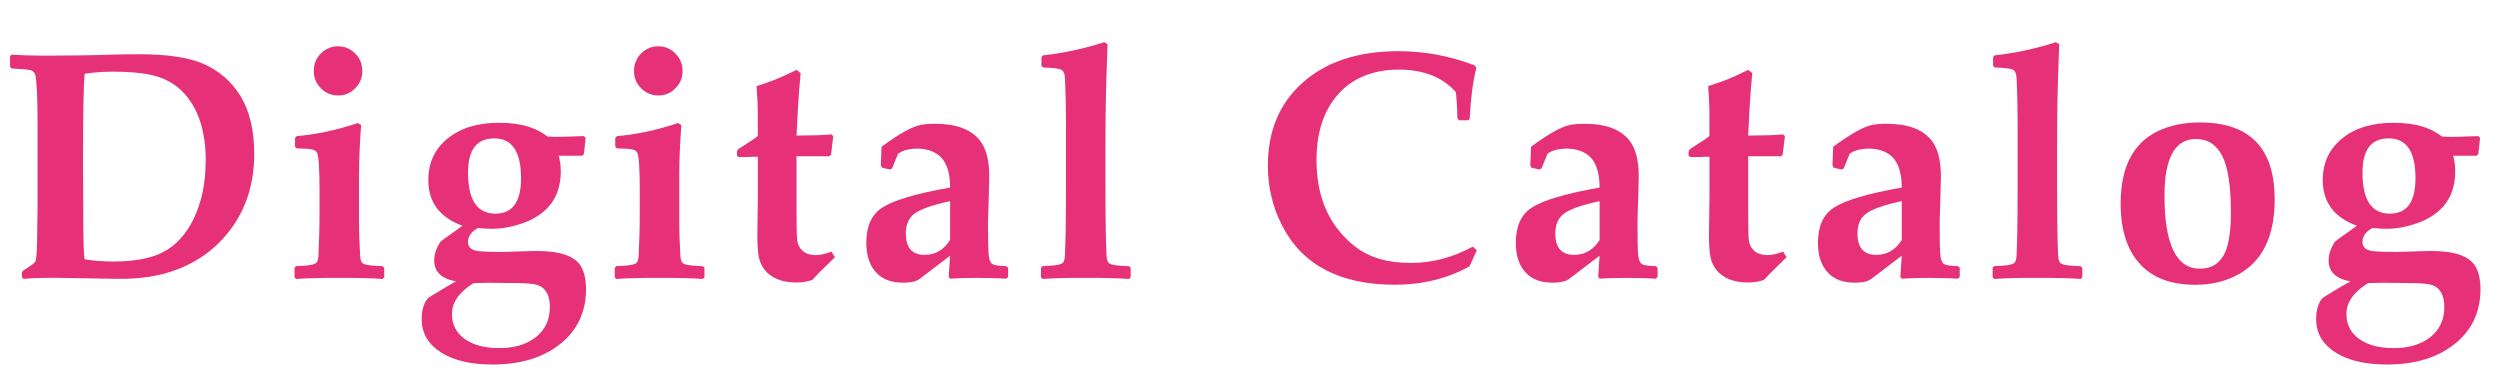
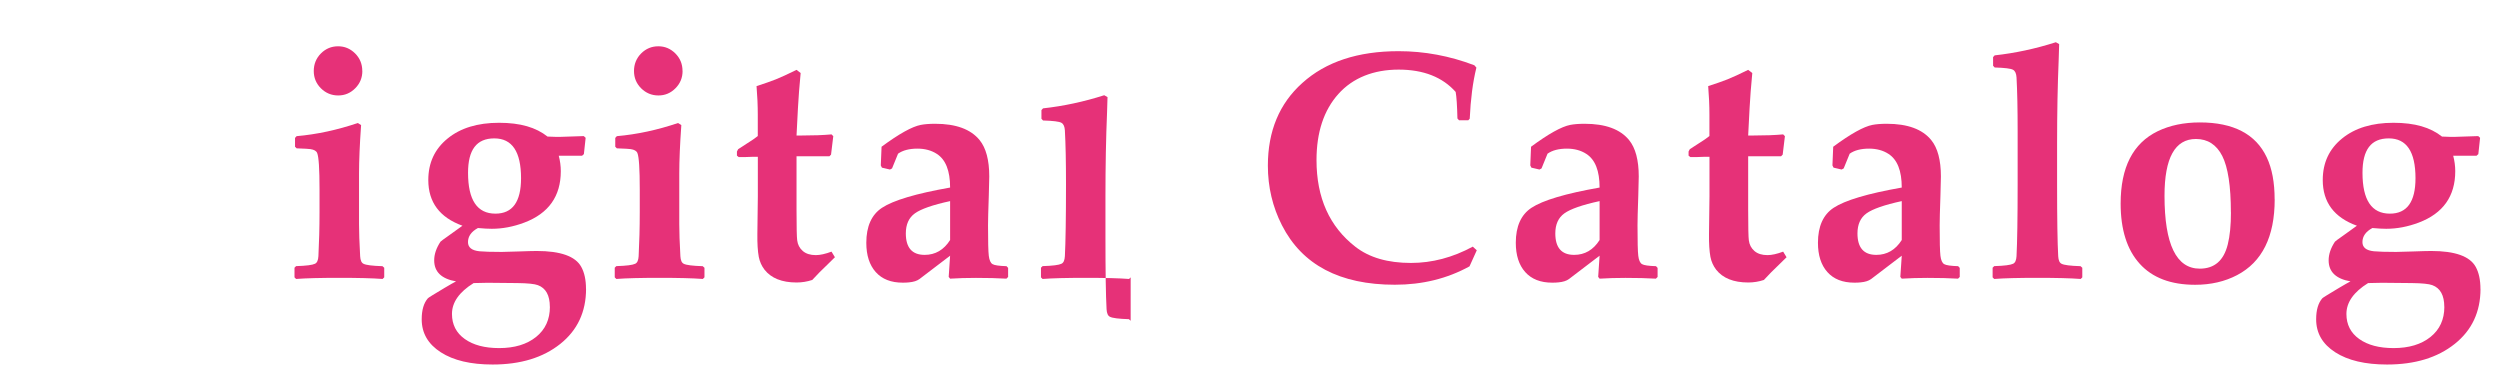
<svg xmlns="http://www.w3.org/2000/svg" id="_レイヤー_2" viewBox="0 0 424.53 63.65">
  <g id="_最新">
-     <path d="m43.18,26.08c0,6.07-1.98,11.1-5.94,15.09-1.93,1.95-4.28,3.46-7.04,4.54-2.95,1.16-6.4,1.71-10.34,1.64l-9.48-.16c-2.58-.04-4.71.02-6.39.16l-.27-.27v-.75l.13-.32c1.32-.84,2.04-1.37,2.15-1.58.16-.32.26-1.51.3-3.57l.08-6.02v-13.62c0-4.26-.12-7.04-.35-8.33-.09-.52-.39-.85-.91-.99-.27-.07-1.32-.16-3.14-.27l-.27-.27v-1.83l.27-.24c1.9.11,3.71.16,5.42.16,4.17,0,7.93-.05,11.28-.16,1.67-.05,3.34-.08,5.02-.08,4.65,0,8.23.53,10.72,1.58,2.72,1.16,4.85,2.99,6.39,5.48,1.58,2.56,2.36,5.83,2.36,9.8Zm-8.24,1.29c0-4.96-1.2-8.77-3.6-11.44-1.25-1.4-2.82-2.38-4.7-2.95-1.79-.54-4.29-.81-7.49-.81-1.67,0-3.26.12-4.78.35-.18,2-.27,6.86-.27,14.56l.05,11.74c.02,2.61.09,4.35.21,5.21,1.58.25,3.19.38,4.83.38,3.56,0,6.37-.52,8.43-1.56,2.22-1.13,3.98-3.04,5.29-5.75,1.34-2.79,2.01-6.03,2.01-9.72Z" fill="#e63178" />
    <path d="m65.24,47.1l-.27.27c-1.7-.13-4.15-.19-7.36-.19s-5.65.06-7.33.19l-.27-.27v-1.64l.27-.27c1.72-.05,2.78-.19,3.2-.4.36-.16.55-.59.59-1.29.12-2.33.19-4.83.19-7.49v-3.84c0-3.47-.13-5.53-.4-6.18-.14-.36-.53-.58-1.15-.67-.21-.04-.99-.08-2.34-.13l-.27-.27v-1.5l.27-.3c3.44-.3,6.9-1.05,10.39-2.23l.56.35c-.23,3.26-.35,6.01-.35,8.25v8.57c0,1.31.06,3.12.19,5.45.04.7.23,1.13.59,1.29.41.21,1.48.35,3.2.4l.3.27v1.64Zm-3.71-35.05c0,1.15-.4,2.13-1.21,2.94-.81.82-1.77,1.22-2.9,1.22s-2.12-.41-2.93-1.22c-.81-.81-1.21-1.79-1.21-2.94s.41-2.17,1.22-2.98c.81-.81,1.79-1.21,2.91-1.21s2.07.4,2.89,1.21c.81.81,1.22,1.8,1.22,2.98Z" fill="#e63178" />
    <path d="m99.52,49.04c0,3.92-1.46,7.04-4.39,9.37s-6.75,3.49-11.48,3.49c-3.71,0-6.64-.69-8.8-2.08-2.16-1.39-3.24-3.25-3.24-5.6,0-1.58.35-2.77,1.05-3.57.07-.09,1.02-.68,2.85-1.77.88-.52,1.52-.89,1.93-1.1-2.47-.43-3.71-1.62-3.71-3.57,0-1.04.36-2.09,1.07-3.17.05-.07.54-.43,1.45-1.07.43-.3,1.19-.85,2.28-1.64-3.87-1.4-5.8-3.98-5.8-7.76,0-2.92,1.09-5.27,3.28-7.05,2.18-1.78,5.09-2.67,8.73-2.67s6.26.78,8.24,2.34c1.13.05,1.85.07,2.18.05.88-.04,2.2-.08,3.97-.13l.32.29-.3,2.77-.3.27h-3.97c.23.86.35,1.74.35,2.63,0,4.26-2.07,7.17-6.2,8.73-1.86.7-3.7,1.05-5.51,1.05-.61,0-1.4-.04-2.36-.13-1.13.61-1.69,1.41-1.69,2.39,0,.91.65,1.43,1.96,1.56.75.07,2,.11,3.76.11.55,0,1.52-.03,2.9-.08,1.38-.05,2.4-.08,3.06-.08,4.05,0,6.56.9,7.55,2.69.54.97.81,2.22.81,3.76Zm-6.15,3.06c0-1.95-.68-3.18-2.04-3.68-.57-.21-1.72-.33-3.44-.35l-5.1-.05c-.57,0-1.36.02-2.36.05-2.45,1.52-3.68,3.27-3.68,5.24,0,1.81.73,3.23,2.18,4.26s3.39,1.54,5.83,1.54c2.61,0,4.7-.63,6.27-1.89,1.57-1.26,2.35-2.97,2.35-5.12Zm-4.89-21.83c0-4.51-1.51-6.77-4.54-6.77s-4.46,1.95-4.46,5.85c0,4.62,1.55,6.93,4.65,6.93,2.9,0,4.35-2,4.35-6.02Z" fill="#e63178" />
    <path d="m119.62,47.1l-.27.27c-1.7-.13-4.15-.19-7.36-.19s-5.65.06-7.33.19l-.27-.27v-1.64l.27-.27c1.72-.05,2.78-.19,3.2-.4.36-.16.55-.59.59-1.29.12-2.33.19-4.83.19-7.49v-3.84c0-3.47-.13-5.53-.4-6.18-.14-.36-.53-.58-1.15-.67-.21-.04-.99-.08-2.34-.13l-.27-.27v-1.5l.27-.3c3.44-.3,6.9-1.05,10.39-2.23l.56.35c-.23,3.26-.35,6.01-.35,8.25v8.57c0,1.31.06,3.12.19,5.45.04.7.23,1.13.59,1.29.41.21,1.48.35,3.2.4l.3.27v1.64Zm-3.71-35.05c0,1.15-.4,2.13-1.21,2.94-.81.82-1.77,1.22-2.9,1.22s-2.12-.41-2.93-1.22c-.81-.81-1.21-1.79-1.21-2.94s.41-2.17,1.22-2.98c.81-.81,1.79-1.21,2.91-1.21s2.07.4,2.89,1.21c.81.81,1.22,1.8,1.22,2.98Z" fill="#e63178" />
    <path d="m141.79,43.67c-.13.14-.51.52-1.15,1.13-1.06,1-1.96,1.92-2.71,2.74-.88.29-1.76.43-2.66.43-2.49,0-4.31-.73-5.45-2.18-.48-.63-.81-1.35-.97-2.17-.18-.98-.26-2.27-.24-3.87l.08-6.42v-6.71h-.73l-1.42.05h-1.1l-.3-.24v-.7l.21-.4c.32-.21.82-.54,1.5-.97.81-.5,1.41-.92,1.83-1.26v-3.65c0-1.52-.07-3.13-.21-4.83,1.34-.43,2.43-.81,3.26-1.14s2.01-.87,3.53-1.62l.7.54c-.21,2.22-.37,4.21-.46,5.96l-.24,4.65h.89c1.95,0,3.63-.06,5.05-.19l.3.3-.38,3.14-.27.27h-5.59v9.1c0,2.92.04,4.64.11,5.16.09.75.41,1.36.95,1.83.55.47,1.28.7,2.22.7.73,0,1.62-.2,2.66-.59l.59.97Z" fill="#e63178" />
    <path d="m171.2,47.02l-.3.3c-1.5-.09-3.23-.13-5.18-.13-1.52,0-2.98.04-4.38.13l-.24-.3.24-3.6-5.21,3.97c-.41.3-1,.49-1.77.56-.3.04-.66.05-1.07.05-1.99,0-3.51-.6-4.58-1.8-1.07-1.2-1.6-2.86-1.6-4.97,0-2.79.89-4.77,2.66-5.94,1.92-1.27,5.77-2.42,11.57-3.44,0-2.85-.75-4.75-2.26-5.72-.91-.59-2.01-.89-3.28-.89-1.4,0-2.5.29-3.3.86l-1.02,2.5-.35.19-1.37-.32-.19-.38.13-3.17c2.95-2.18,5.17-3.42,6.66-3.71.63-.12,1.44-.19,2.44-.19,3.53,0,6.04.92,7.55,2.77,1.09,1.34,1.64,3.4,1.64,6.18,0,.68-.03,1.77-.08,3.28-.09,2.51-.13,4.18-.13,5.02,0,2.7.04,4.43.13,5.17.09.74.3,1.21.63,1.41.33.2,1.12.31,2.38.35l.27.29v1.5Zm-9.86-6.26v-6.61c-2.95.64-4.95,1.34-5.98,2.08-1.03.74-1.54,1.88-1.54,3.4,0,2.43,1.06,3.65,3.2,3.65,1.81,0,3.25-.84,4.32-2.52Z" fill="#e63178" />
-     <path d="m192,47.1l-.27.27c-1.7-.13-4.15-.19-7.36-.19s-5.65.06-7.33.19l-.27-.27v-1.64l.27-.27c1.72-.05,2.78-.19,3.2-.4.36-.16.55-.59.59-1.29.12-2.33.19-6.4.19-12.22v-9c0-3.76-.06-6.8-.19-9.13-.04-.66-.23-1.1-.59-1.3-.36-.21-1.4-.34-3.12-.39l-.27-.29v-1.48l.27-.29c3.46-.38,6.92-1.12,10.39-2.23l.56.32c0,.48-.03,1.37-.08,2.66-.18,4.28-.27,9.01-.27,14.21v6.93c0,5.82.06,9.89.19,12.22.04.7.23,1.13.59,1.29.41.21,1.48.35,3.2.4l.3.27v1.64Z" fill="#e63178" />
+     <path d="m192,47.1l-.27.27c-1.7-.13-4.15-.19-7.36-.19s-5.65.06-7.33.19l-.27-.27v-1.64l.27-.27c1.72-.05,2.78-.19,3.2-.4.36-.16.55-.59.59-1.29.12-2.33.19-6.4.19-12.22c0-3.76-.06-6.8-.19-9.13-.04-.66-.23-1.1-.59-1.3-.36-.21-1.4-.34-3.12-.39l-.27-.29v-1.48l.27-.29c3.46-.38,6.92-1.12,10.39-2.23l.56.32c0,.48-.03,1.37-.08,2.66-.18,4.28-.27,9.01-.27,14.21v6.93c0,5.82.06,9.89.19,12.22.04.7.23,1.13.59,1.29.41.21,1.48.35,3.2.4l.3.27v1.64Z" fill="#e63178" />
    <path d="m250.78,42.49l-1.24,2.74c-3.78,2.08-8,3.12-12.68,3.12-9.35,0-15.74-3.37-19.17-10.1-1.59-3.12-2.39-6.49-2.39-10.12,0-5.87,1.95-10.55,5.85-14.04,3.99-3.6,9.44-5.4,16.35-5.4,4.39,0,8.67.8,12.86,2.39l.35.4c-.61,2.47-.98,5.36-1.13,8.67l-.24.27h-1.58l-.27-.3c-.05-2.17-.15-3.67-.3-4.51-2.24-2.52-5.47-3.79-9.69-3.79s-7.76,1.38-10.23,4.14-3.71,6.5-3.71,11.23c0,6.39,2.2,11.3,6.61,14.72,2.35,1.83,5.49,2.74,9.43,2.74,3.58,0,7.08-.92,10.5-2.77l.67.62Z" fill="#e63178" />
    <path d="m281.49,47.02l-.3.3c-1.5-.09-3.23-.13-5.18-.13-1.52,0-2.98.04-4.38.13l-.24-.3.24-3.6-5.21,3.97c-.41.3-1,.49-1.77.56-.3.04-.66.05-1.07.05-1.99,0-3.51-.6-4.58-1.8-1.07-1.2-1.6-2.86-1.6-4.97,0-2.79.89-4.77,2.66-5.94,1.92-1.27,5.77-2.42,11.57-3.44,0-2.85-.75-4.75-2.26-5.72-.91-.59-2.01-.89-3.28-.89-1.4,0-2.5.29-3.3.86l-1.02,2.5-.35.19-1.37-.32-.19-.38.13-3.17c2.95-2.18,5.17-3.42,6.66-3.71.63-.12,1.44-.19,2.44-.19,3.53,0,6.04.92,7.55,2.77,1.09,1.34,1.64,3.4,1.64,6.18,0,.68-.03,1.77-.08,3.28-.09,2.51-.13,4.18-.13,5.02,0,2.7.04,4.43.13,5.17.09.74.3,1.21.63,1.41.33.2,1.12.31,2.38.35l.27.29v1.5Zm-9.86-6.26v-6.61c-2.95.64-4.95,1.34-5.98,2.08-1.03.74-1.54,1.88-1.54,3.4,0,2.43,1.06,3.65,3.2,3.65,1.81,0,3.25-.84,4.32-2.52Z" fill="#e63178" />
    <path d="m303.39,43.67c-.13.14-.51.52-1.15,1.13-1.06,1-1.96,1.92-2.71,2.74-.88.29-1.76.43-2.66.43-2.49,0-4.31-.73-5.45-2.18-.48-.63-.81-1.35-.97-2.17-.18-.98-.26-2.27-.24-3.87l.08-6.42v-6.71h-.73l-1.42.05h-1.1l-.3-.24v-.7l.21-.4c.32-.21.82-.54,1.5-.97.81-.5,1.41-.92,1.83-1.26v-3.65c0-1.52-.07-3.13-.21-4.83,1.34-.43,2.43-.81,3.26-1.14s2.01-.87,3.53-1.62l.7.54c-.21,2.22-.37,4.21-.46,5.96l-.24,4.65h.89c1.95,0,3.63-.06,5.05-.19l.3.3-.38,3.14-.27.27h-5.59v9.1c0,2.92.04,4.64.11,5.16.09.75.41,1.36.95,1.83.55.47,1.28.7,2.22.7.73,0,1.62-.2,2.66-.59l.59.97Z" fill="#e63178" />
    <path d="m332.8,47.02l-.3.3c-1.5-.09-3.23-.13-5.18-.13-1.52,0-2.98.04-4.38.13l-.24-.3.24-3.6-5.21,3.97c-.41.3-1,.49-1.77.56-.3.04-.66.05-1.07.05-1.99,0-3.51-.6-4.58-1.8-1.07-1.2-1.6-2.86-1.6-4.97,0-2.79.89-4.77,2.66-5.94,1.92-1.27,5.77-2.42,11.57-3.44,0-2.85-.75-4.75-2.26-5.72-.91-.59-2.01-.89-3.28-.89-1.4,0-2.5.29-3.3.86l-1.02,2.5-.35.19-1.37-.32-.19-.38.13-3.17c2.95-2.18,5.17-3.42,6.66-3.71.63-.12,1.44-.19,2.44-.19,3.53,0,6.04.92,7.55,2.77,1.09,1.34,1.64,3.4,1.64,6.18,0,.68-.03,1.77-.08,3.28-.09,2.51-.13,4.18-.13,5.02,0,2.7.04,4.43.13,5.17.09.74.3,1.21.63,1.41.33.2,1.12.31,2.38.35l.27.29v1.5Zm-9.86-6.26v-6.61c-2.95.64-4.95,1.34-5.98,2.08-1.03.74-1.54,1.88-1.54,3.4,0,2.43,1.06,3.65,3.2,3.65,1.81,0,3.25-.84,4.32-2.52Z" fill="#e63178" />
    <path d="m353.6,47.1l-.27.27c-1.7-.13-4.15-.19-7.36-.19s-5.65.06-7.33.19l-.27-.27v-1.64l.27-.27c1.72-.05,2.78-.19,3.2-.4.36-.16.55-.59.59-1.29.12-2.33.19-6.4.19-12.22v-9c0-3.76-.06-6.8-.19-9.13-.04-.66-.23-1.1-.59-1.3-.36-.21-1.4-.34-3.12-.39l-.27-.29v-1.48l.27-.29c3.46-.38,6.92-1.12,10.39-2.23l.56.32c0,.48-.03,1.37-.08,2.66-.18,4.28-.27,9.01-.27,14.21v6.93c0,5.82.06,9.89.19,12.22.04.7.23,1.13.59,1.29.41.21,1.48.35,3.2.4l.3.27v1.64Z" fill="#e63178" />
    <path d="m386.27,33.86c0,6.34-2.13,10.63-6.39,12.86-2.08,1.09-4.45,1.64-7.12,1.64-4.12,0-7.26-1.19-9.41-3.57-2.16-2.38-3.24-5.79-3.24-10.23,0-6.14,2.09-10.23,6.28-12.27,2.06-1,4.45-1.5,7.17-1.5,5.71,0,9.5,1.98,11.36,5.93.9,1.9,1.34,4.28,1.34,7.14Zm-7.44,2.2c0-4.46-.49-7.65-1.46-9.57-.98-1.92-2.47-2.89-4.47-2.89-3.56,0-5.34,3.21-5.34,9.64,0,8.25,2,12.38,5.99,12.38,2.49,0,4.07-1.37,4.75-4.11.36-1.43.54-3.25.54-5.45Z" fill="#e63178" />
    <path d="m421.22,49.04c0,3.92-1.46,7.04-4.39,9.37s-6.75,3.49-11.48,3.49c-3.71,0-6.64-.69-8.8-2.08-2.16-1.39-3.24-3.25-3.24-5.6,0-1.58.35-2.77,1.05-3.57.07-.09,1.02-.68,2.85-1.77.88-.52,1.52-.89,1.93-1.1-2.47-.43-3.71-1.62-3.71-3.57,0-1.04.36-2.09,1.07-3.17.05-.07.54-.43,1.45-1.07.43-.3,1.19-.85,2.28-1.64-3.87-1.4-5.8-3.98-5.8-7.76,0-2.92,1.09-5.27,3.28-7.05,2.18-1.78,5.09-2.67,8.73-2.67s6.26.78,8.24,2.34c1.13.05,1.85.07,2.18.05.88-.04,2.2-.08,3.97-.13l.32.29-.3,2.77-.3.27h-3.97c.23.86.35,1.74.35,2.63,0,4.26-2.07,7.17-6.2,8.73-1.86.7-3.7,1.05-5.51,1.05-.61,0-1.4-.04-2.36-.13-1.13.61-1.69,1.41-1.69,2.39,0,.91.65,1.43,1.96,1.56.75.07,2,.11,3.76.11.55,0,1.52-.03,2.9-.08,1.38-.05,2.4-.08,3.06-.08,4.05,0,6.56.9,7.55,2.69.54.97.81,2.22.81,3.76Zm-6.15,3.06c0-1.95-.68-3.18-2.04-3.68-.57-.21-1.72-.33-3.44-.35l-5.1-.05c-.57,0-1.36.02-2.36.05-2.45,1.52-3.68,3.27-3.68,5.24,0,1.81.73,3.23,2.18,4.26s3.39,1.54,5.83,1.54c2.61,0,4.7-.63,6.27-1.89,1.57-1.26,2.35-2.97,2.35-5.12Zm-4.89-21.83c0-4.51-1.51-6.77-4.54-6.77s-4.46,1.95-4.46,5.85c0,4.62,1.55,6.93,4.65,6.93,2.9,0,4.35-2,4.35-6.02Z" fill="#e63178" />
  </g>
</svg>